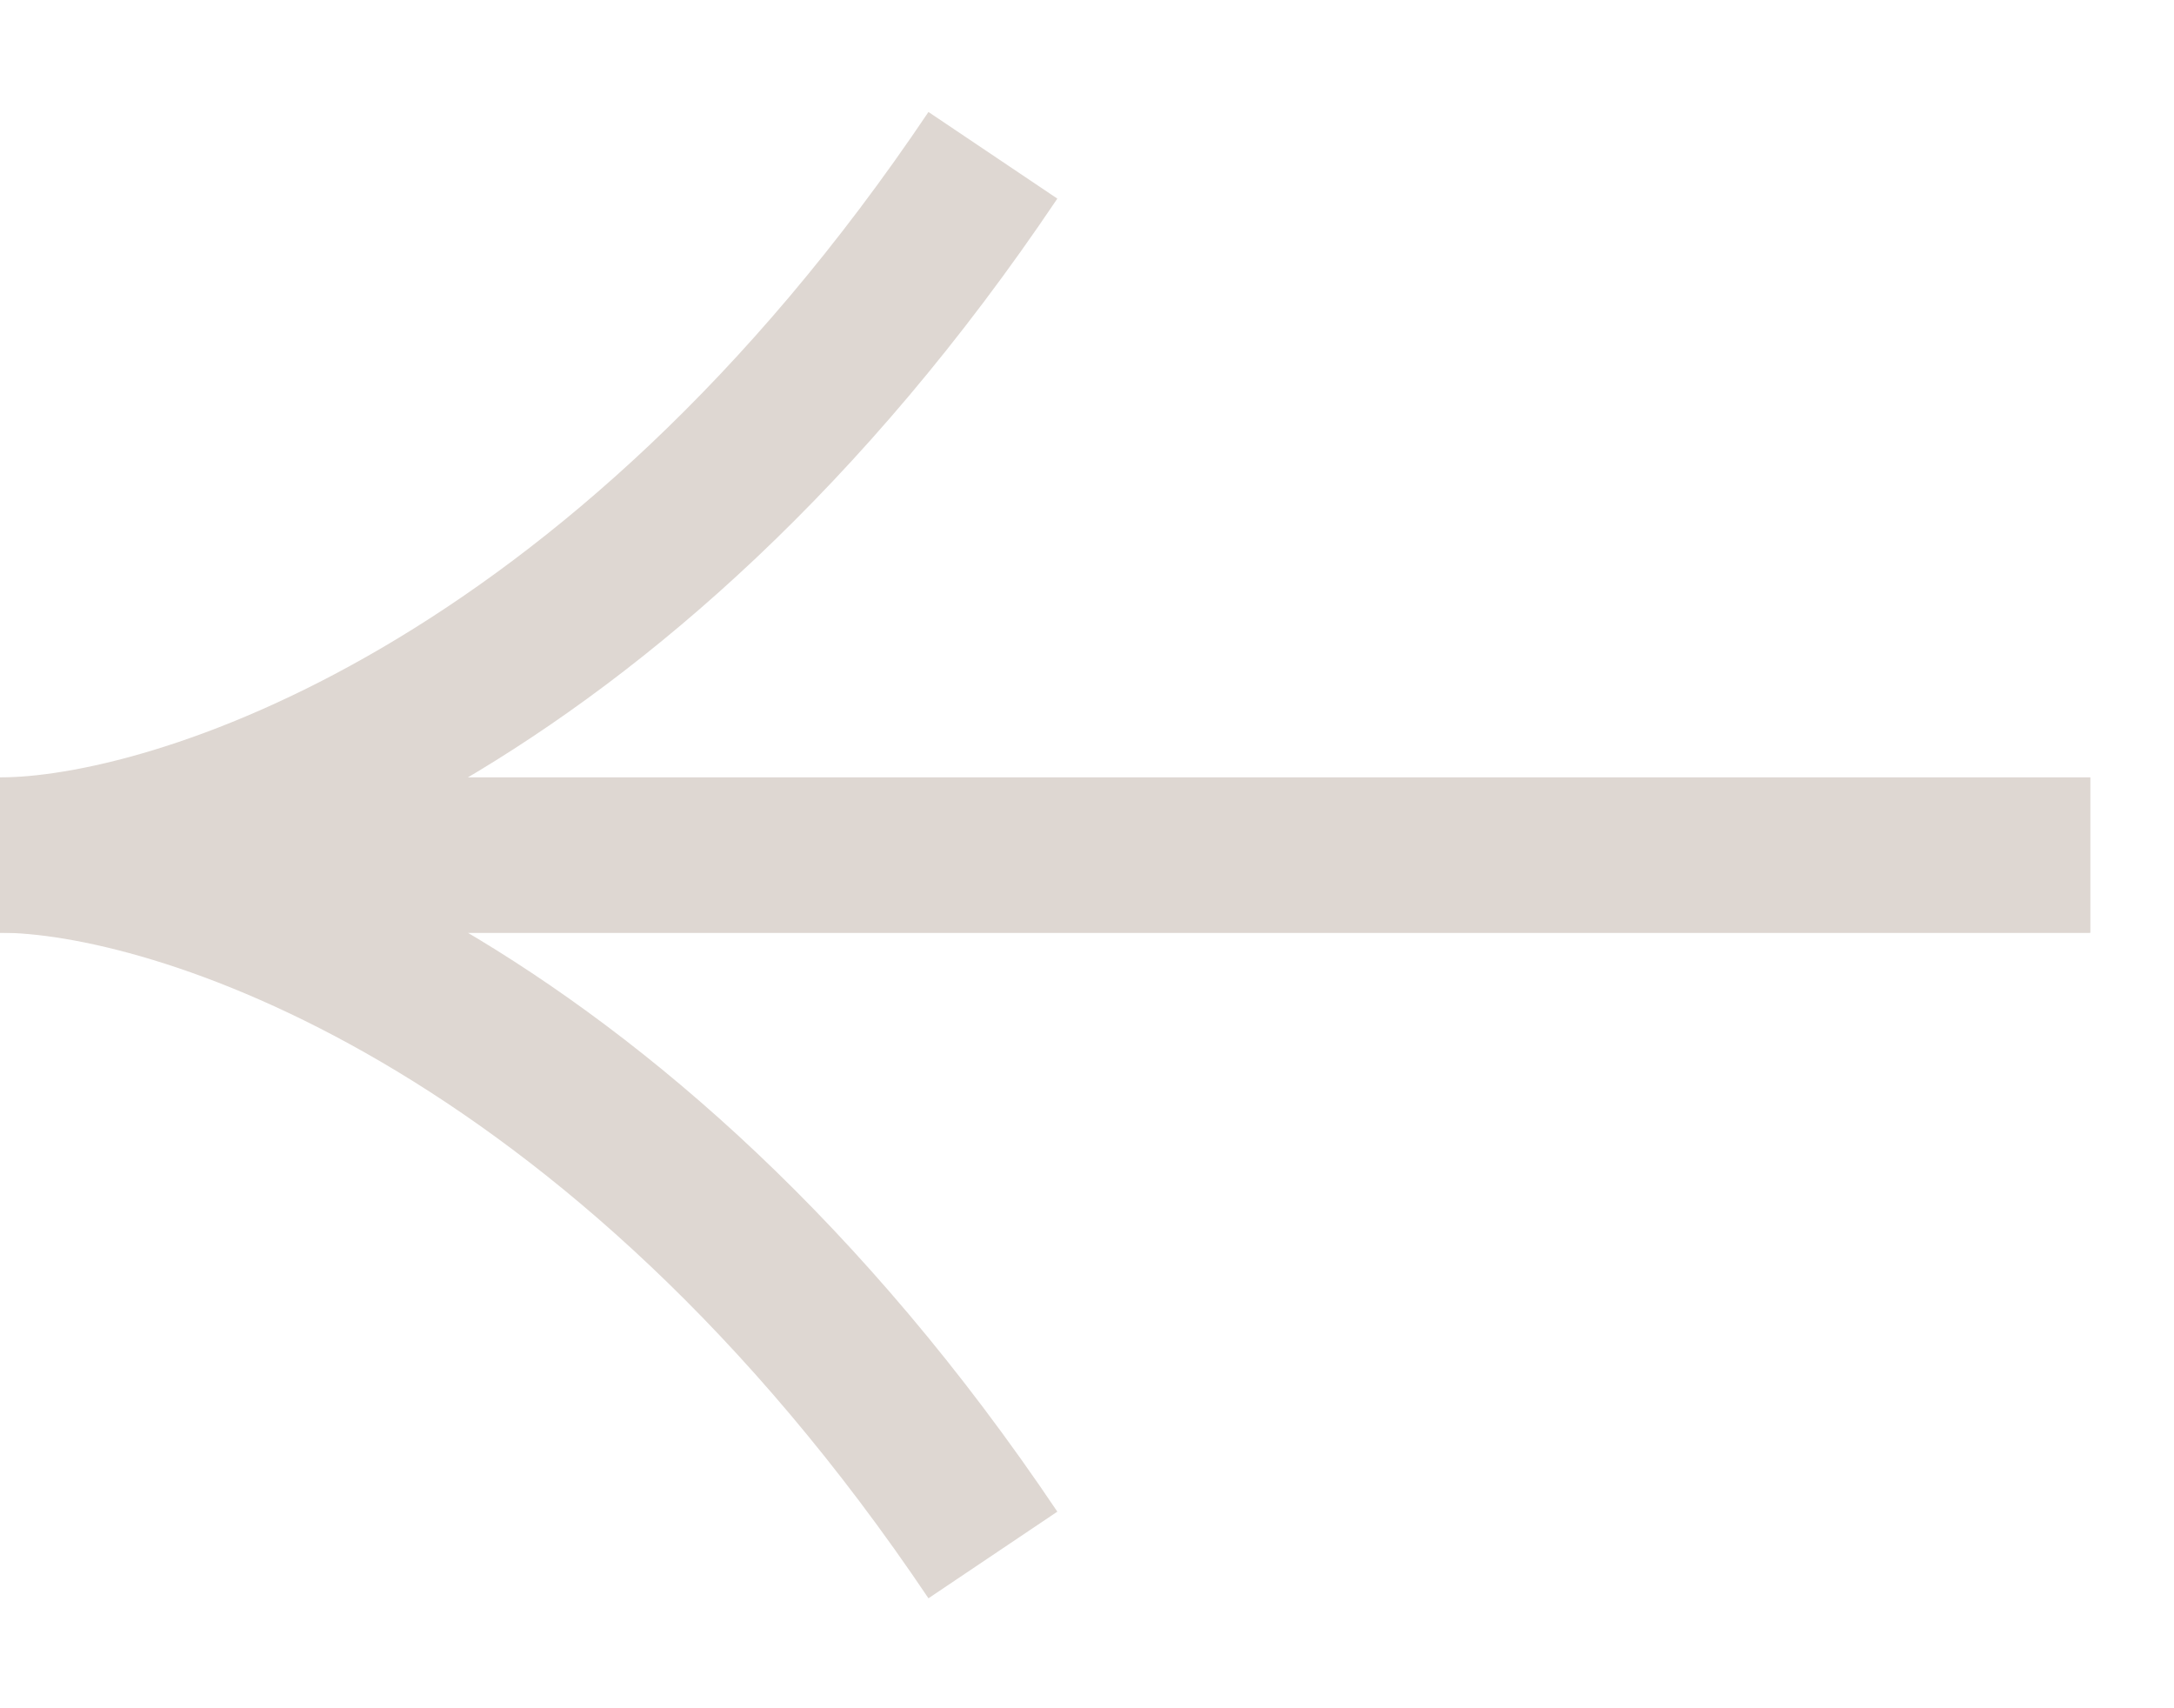
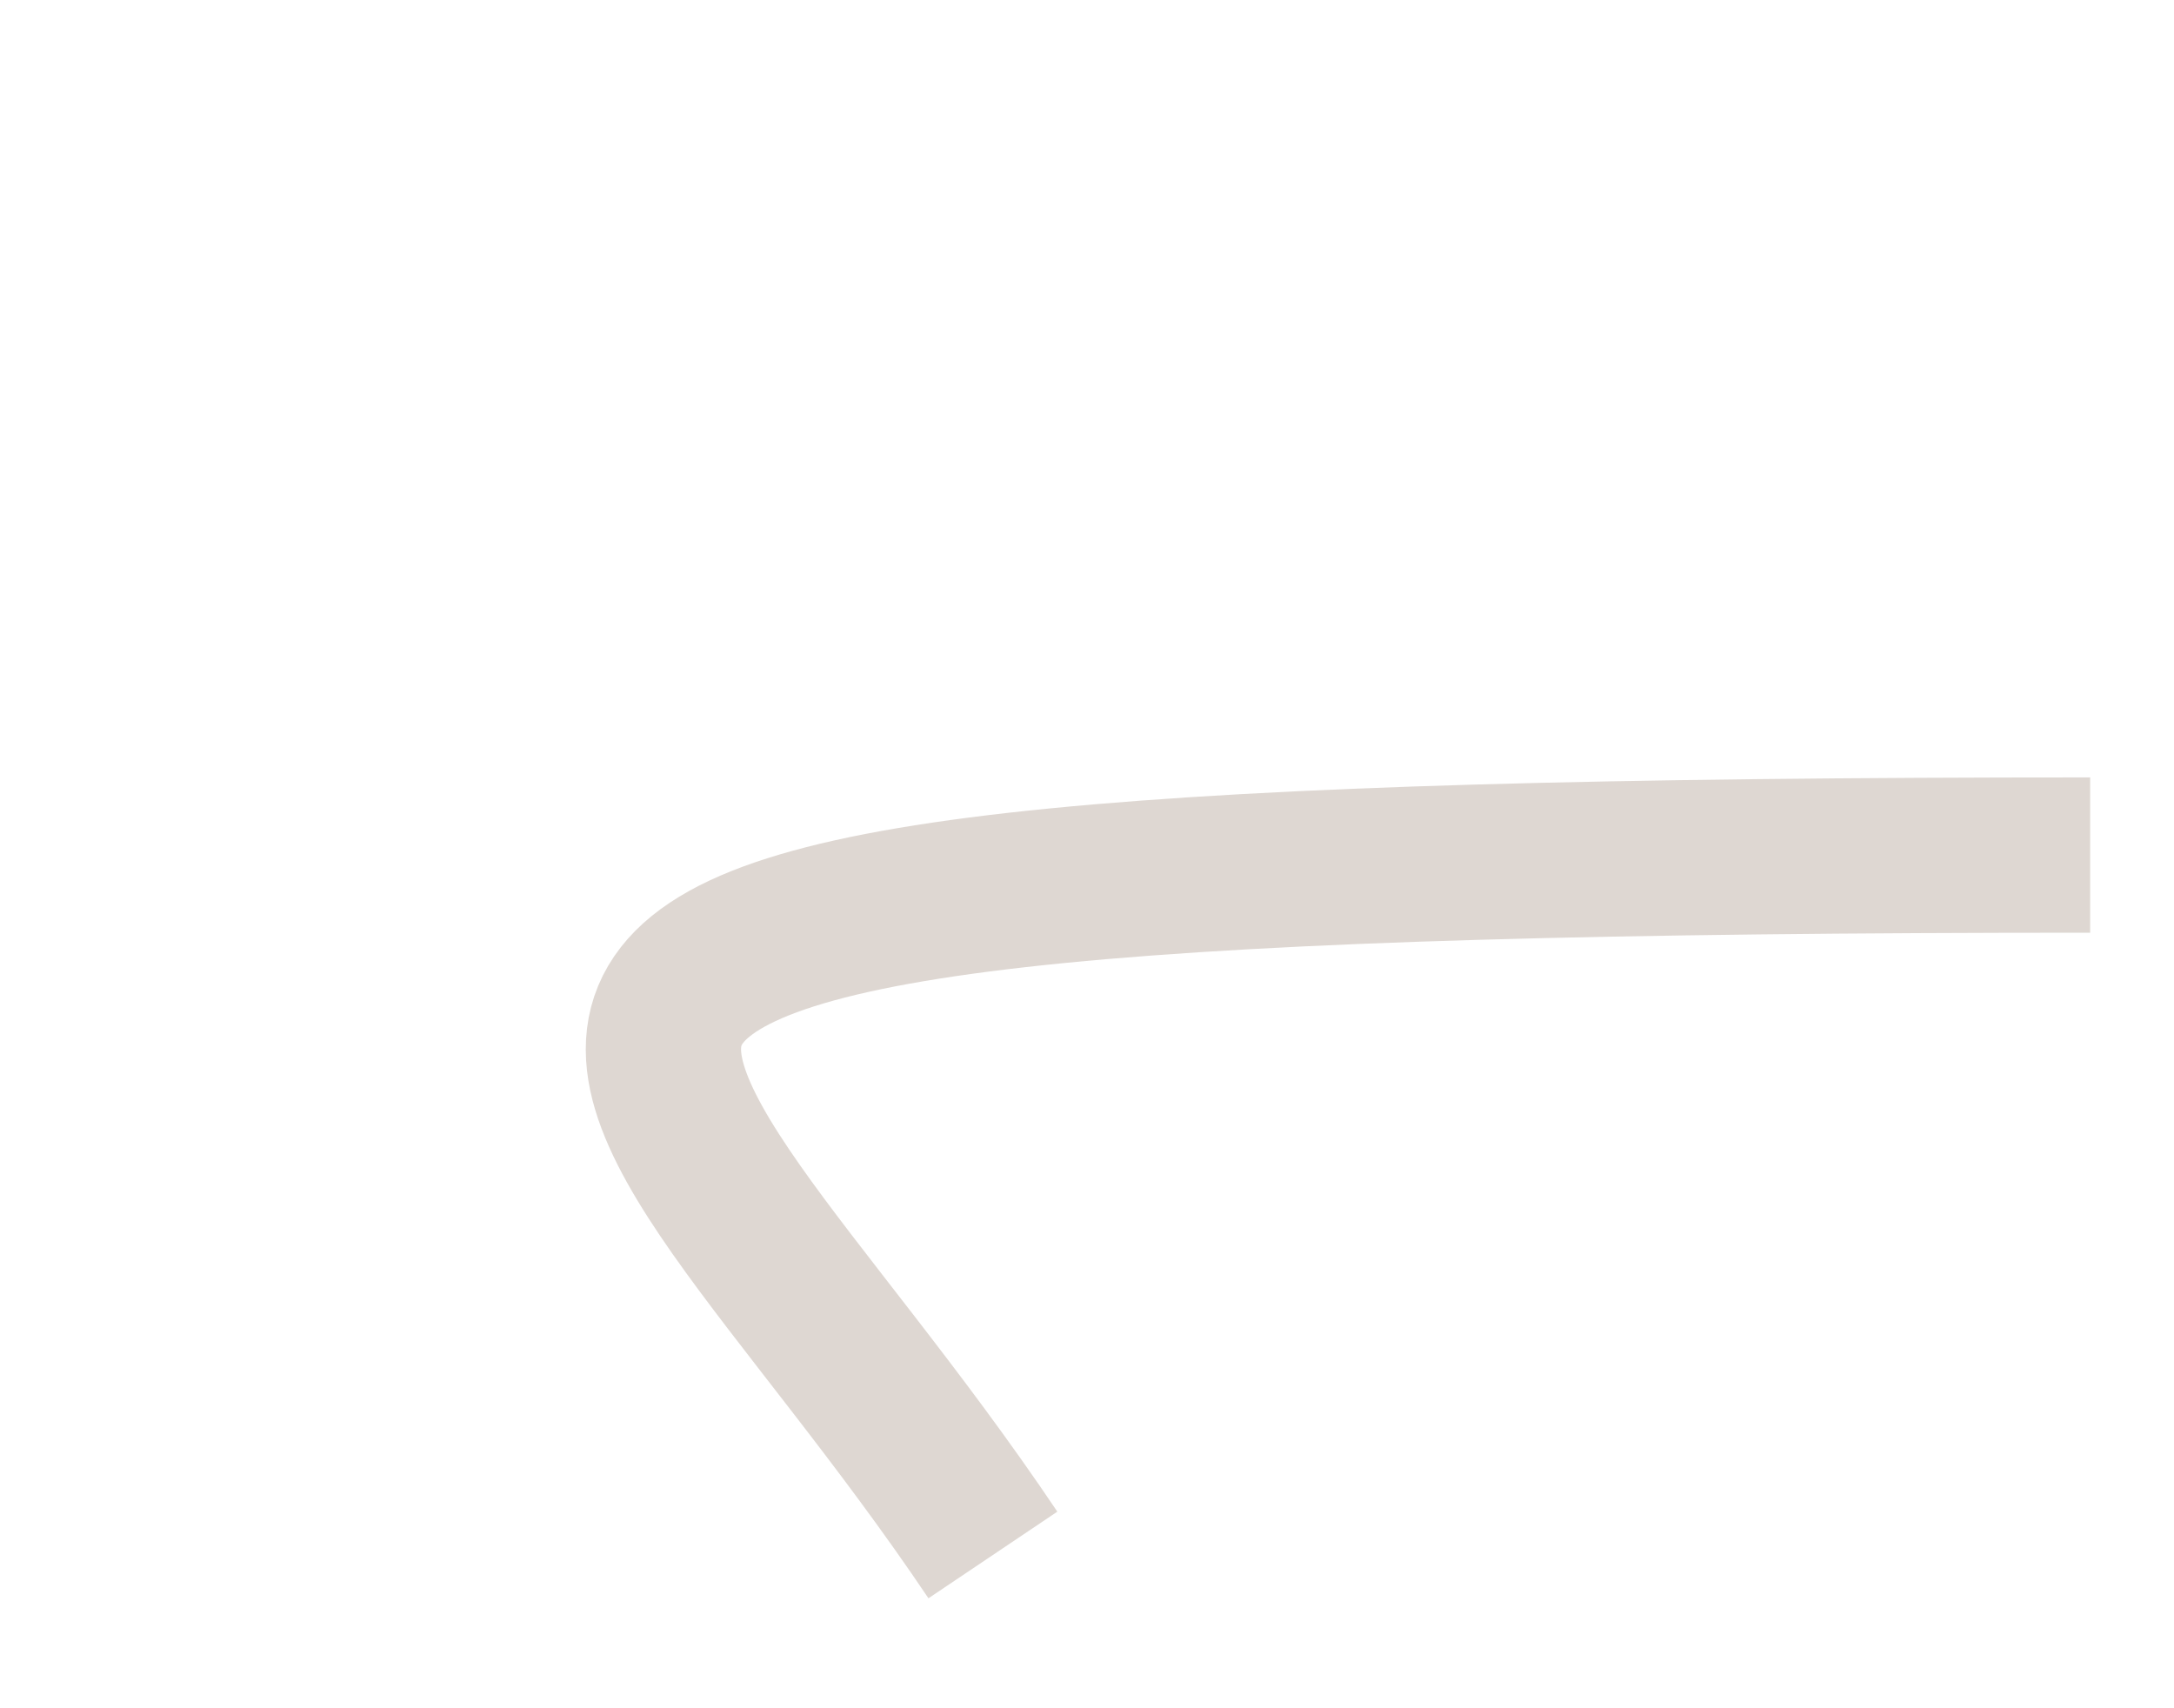
<svg xmlns="http://www.w3.org/2000/svg" width="14" height="11" viewBox="0 0 14 11" fill="none">
-   <path d="M13.46 5.506L-5.33643e-05 5.506C1.122 5.506 3.971 4.605 6.394 1" stroke="#DED7D2" />
-   <path d="M13.46 5.506L-5.29704e-05 5.506C1.122 5.506 3.971 6.408 6.394 10.013" stroke="#DED7D2" />
+   <path d="M13.46 5.506C1.122 5.506 3.971 6.408 6.394 10.013" stroke="#DED7D2" />
</svg>